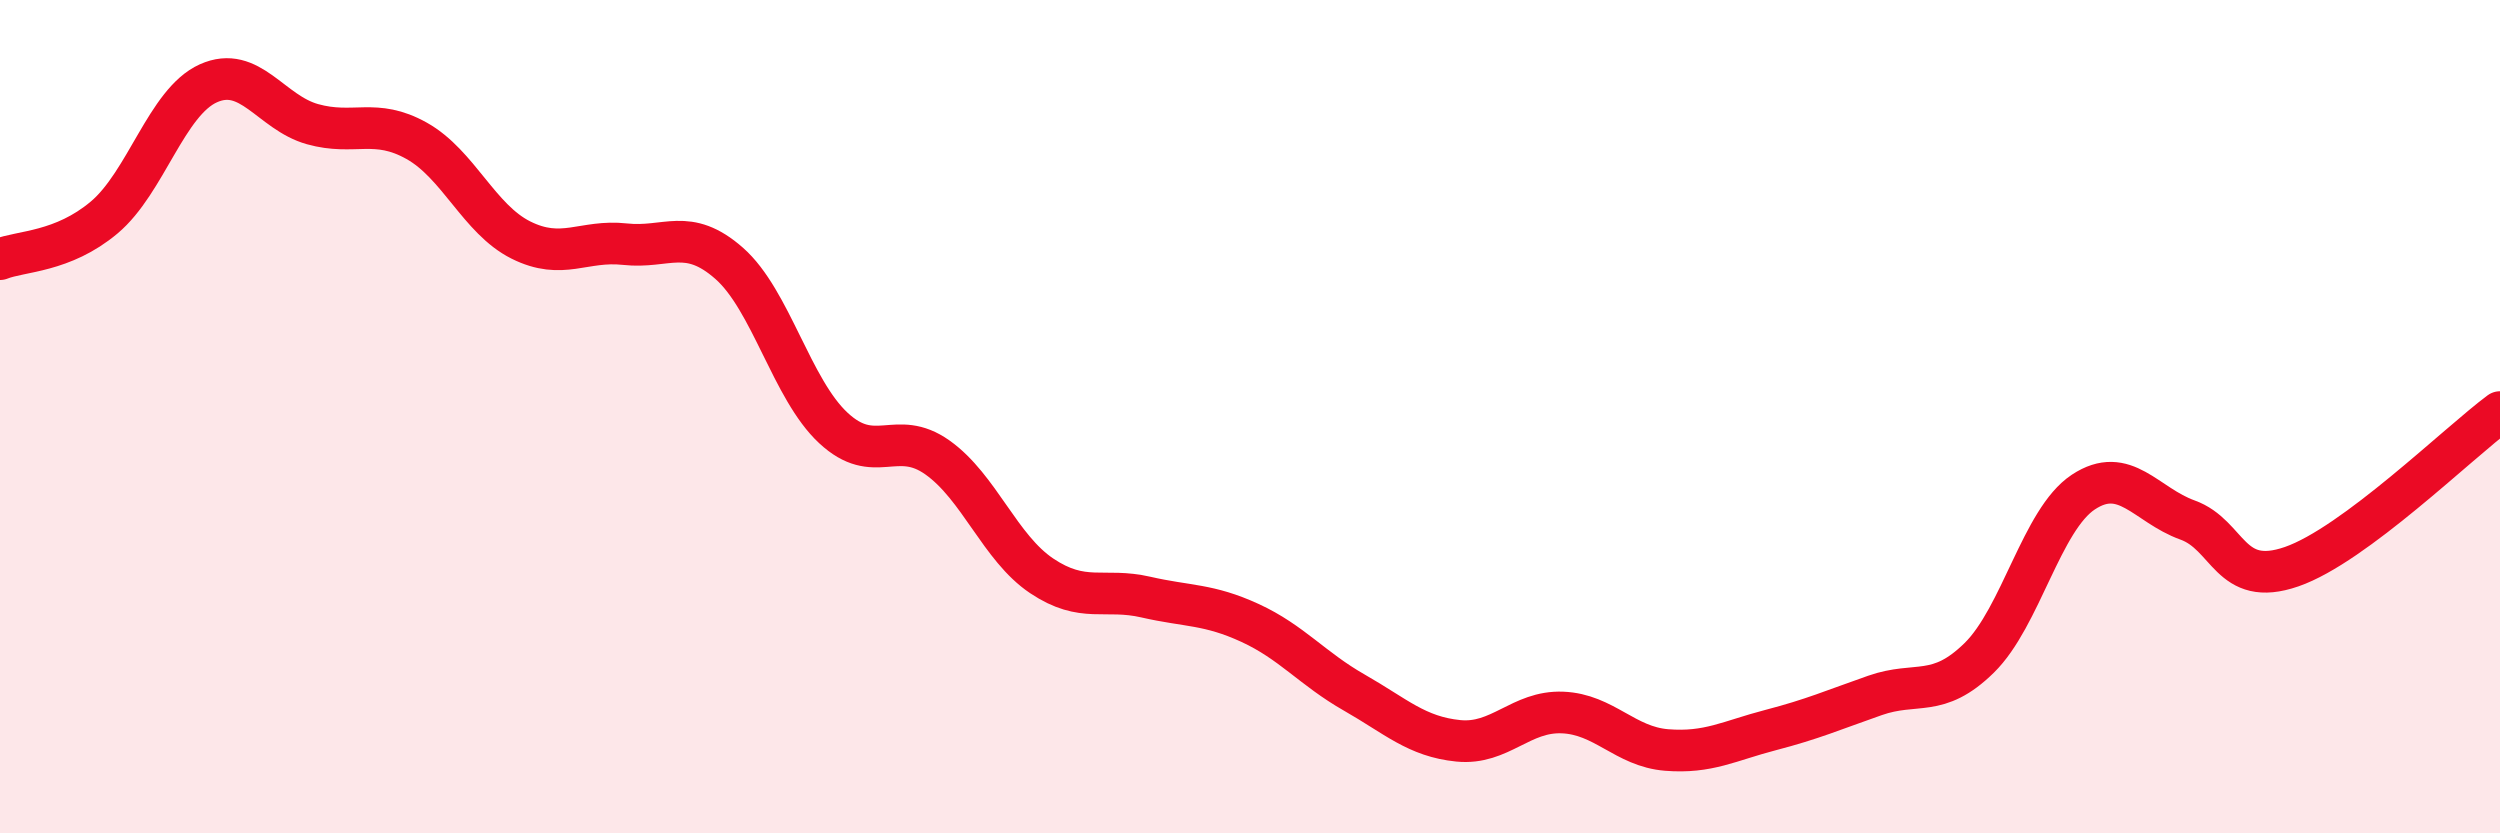
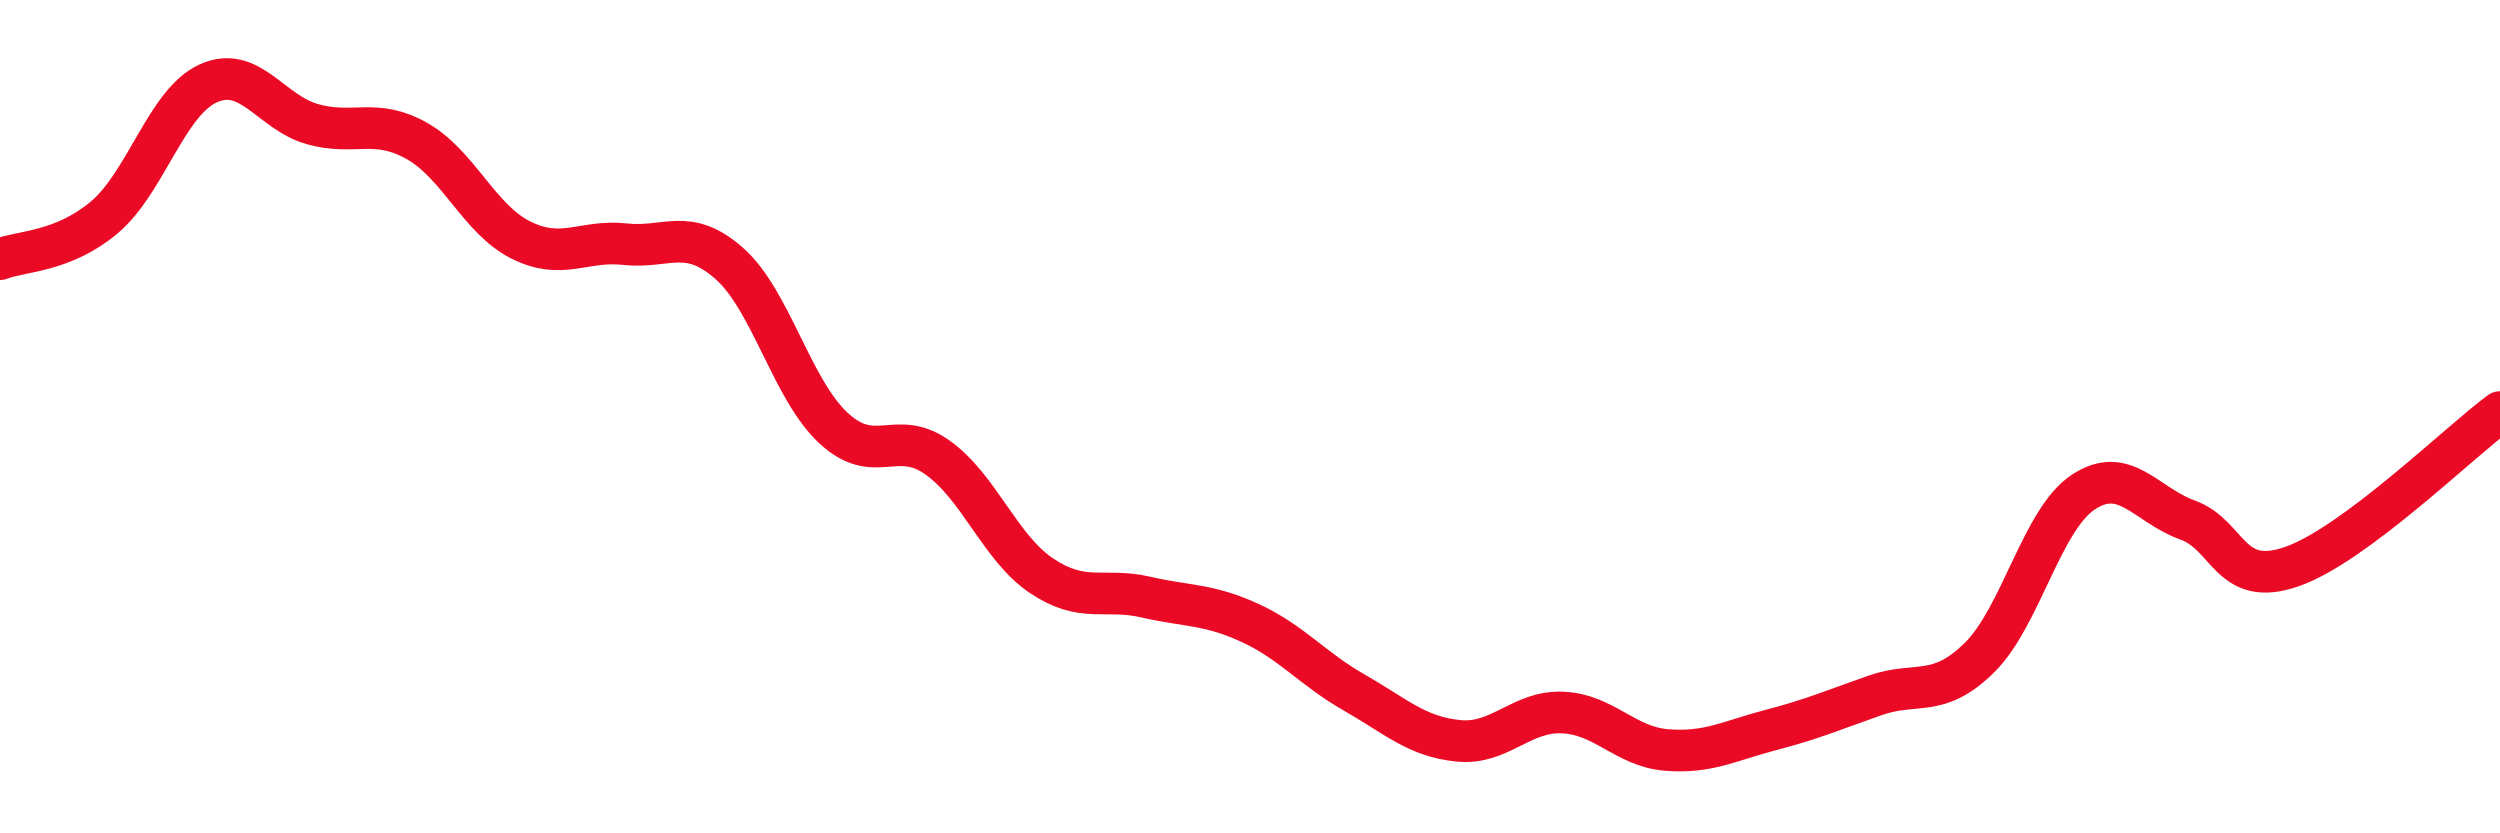
<svg xmlns="http://www.w3.org/2000/svg" width="60" height="20" viewBox="0 0 60 20">
-   <path d="M 0,6.22 C 0.5,6.02 1.5,6.06 2.5,5.22 C 3.5,4.38 4,2.45 5,2 C 6,1.55 6.5,2.7 7.5,2.98 C 8.5,3.26 9,2.82 10,3.38 C 11,3.94 11.5,5.26 12.5,5.76 C 13.5,6.26 14,5.75 15,5.86 C 16,5.97 16.5,5.44 17.5,6.32 C 18.5,7.2 19,9.34 20,10.27 C 21,11.2 21.5,10.27 22.5,10.98 C 23.5,11.69 24,13.15 25,13.82 C 26,14.49 26.5,14.1 27.5,14.33 C 28.5,14.56 29,14.49 30,14.95 C 31,15.41 31.5,16.05 32.5,16.62 C 33.5,17.19 34,17.68 35,17.78 C 36,17.88 36.5,17.06 37.5,17.1 C 38.5,17.14 39,17.92 40,18 C 41,18.08 41.5,17.78 42.5,17.52 C 43.5,17.26 44,17.04 45,16.69 C 46,16.34 46.5,16.77 47.5,15.79 C 48.5,14.81 49,12.47 50,11.81 C 51,11.15 51.5,12.12 52.5,12.48 C 53.5,12.84 53.5,14.12 55,13.6 C 56.5,13.08 59,10.63 60,9.89L60 20L0 20Z" fill="#EB0A25" opacity="0.1" stroke-linecap="round" stroke-linejoin="round" />
  <path d="M 0,6.22 C 0.5,6.02 1.5,6.06 2.5,5.22 C 3.5,4.38 4,2.45 5,2 C 6,1.55 6.5,2.7 7.5,2.98 C 8.5,3.26 9,2.82 10,3.38 C 11,3.94 11.5,5.26 12.5,5.76 C 13.5,6.26 14,5.75 15,5.86 C 16,5.97 16.5,5.44 17.5,6.32 C 18.5,7.2 19,9.34 20,10.27 C 21,11.2 21.5,10.27 22.5,10.98 C 23.5,11.69 24,13.15 25,13.82 C 26,14.49 26.5,14.1 27.5,14.33 C 28.5,14.56 29,14.49 30,14.95 C 31,15.41 31.5,16.05 32.5,16.62 C 33.5,17.19 34,17.68 35,17.78 C 36,17.88 36.5,17.06 37.5,17.1 C 38.5,17.14 39,17.92 40,18 C 41,18.08 41.5,17.78 42.5,17.52 C 43.5,17.26 44,17.04 45,16.69 C 46,16.34 46.5,16.77 47.5,15.79 C 48.5,14.81 49,12.47 50,11.81 C 51,11.15 51.5,12.12 52.5,12.48 C 53.5,12.84 53.5,14.12 55,13.6 C 56.5,13.08 59,10.63 60,9.89" stroke="#EB0A25" stroke-width="1" fill="none" stroke-linecap="round" stroke-linejoin="round" />
</svg>